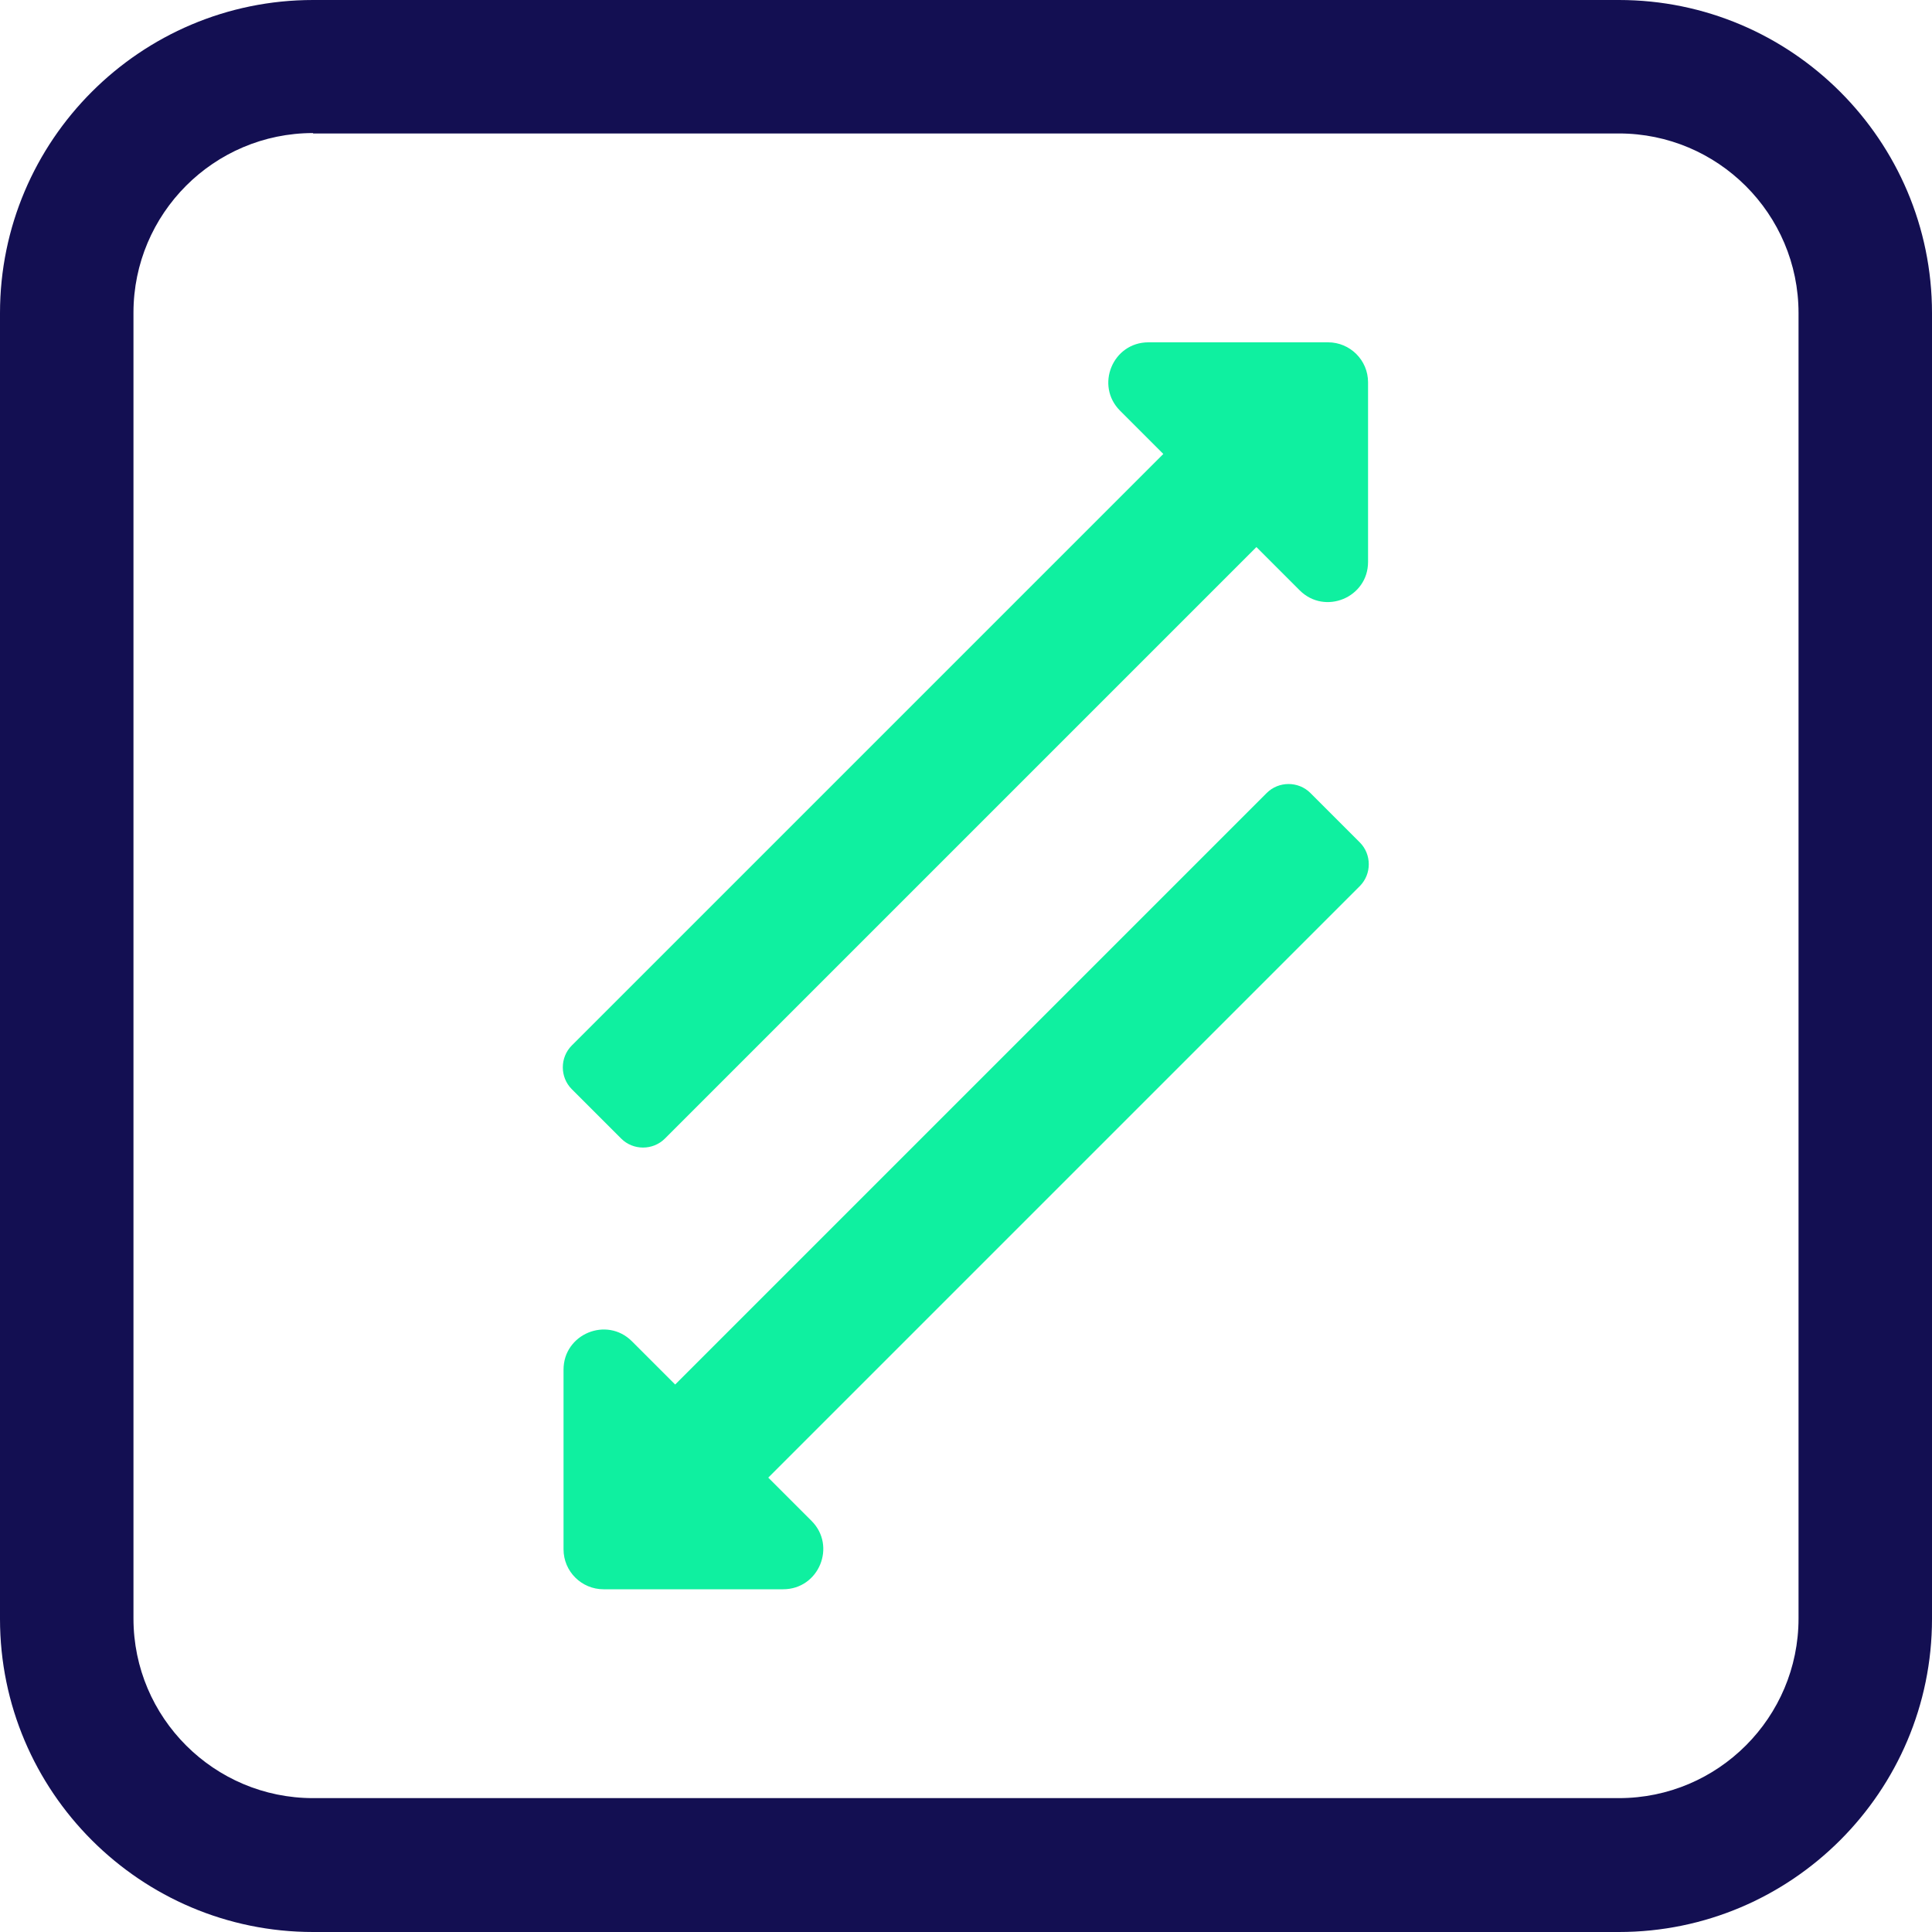
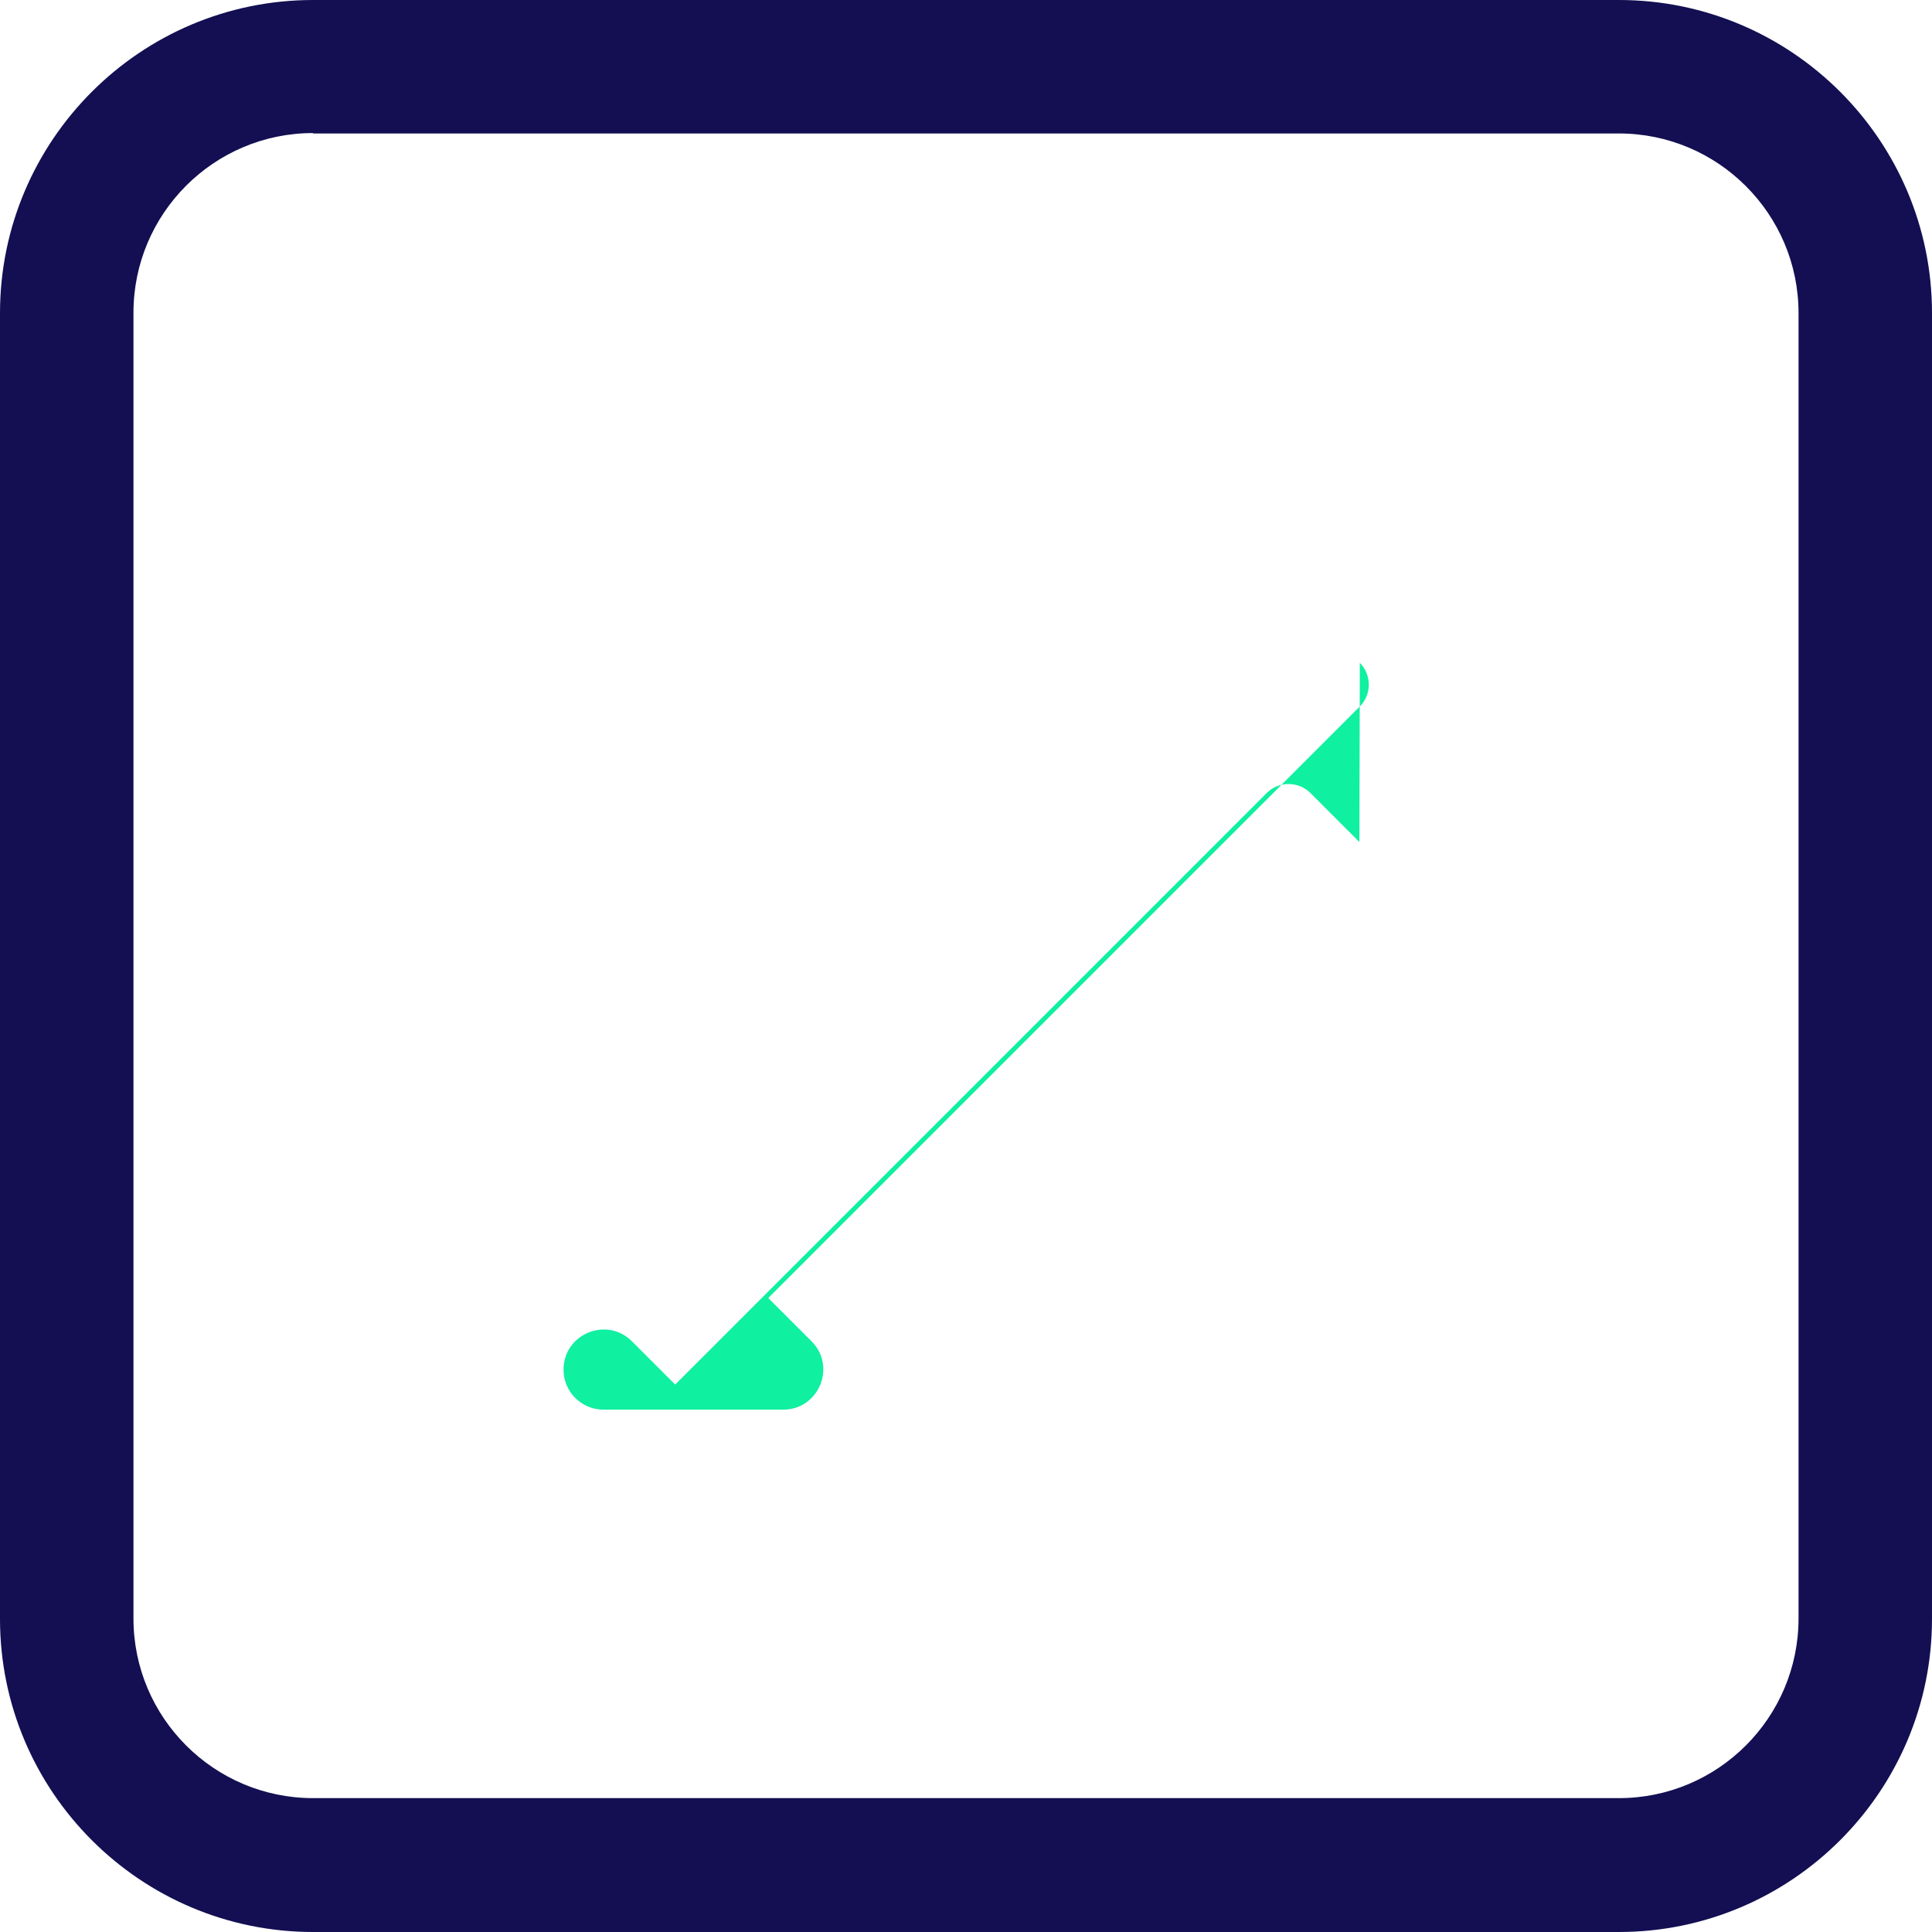
<svg xmlns="http://www.w3.org/2000/svg" viewBox="0 0 46.9 46.9" data-name="Layer 1" id="Layer_1">
  <defs>
    <style>
      .cls-1 {
        fill: #130f52;
      }

      .cls-2 {
        fill: #0ff0a0;
      }
    </style>
  </defs>
  <path d="M39.3,46.9H7.6c-4.19,0-7.6-3.41-7.6-7.6V7.6C0,3.41,3.41,0,7.6,0h31.7c4.19,0,7.6,3.41,7.6,7.6v31.7c0,4.19-3.41,7.6-7.6,7.6ZM7.6,3.23c-2.41,0-4.36,1.96-4.36,4.36v31.7c0,2.41,1.96,4.36,4.36,4.36h31.7c2.41,0,4.36-1.96,4.36-4.36V7.6c0-2.41-1.96-4.36-4.36-4.36H7.6Z" class="cls-1" />
-   <path d="M15.08,27.64c.29.29.77.29,1.06,0l14.36-14.36,1.05,1.05c.61.61,1.66.18,1.66-.69v-4.36c0-.54-.44-.97-.97-.97h-4.36c-.87,0-1.3,1.05-.69,1.66l1.05,1.05-14.36,14.36c-.29.29-.29.77,0,1.06l1.19,1.19Z" class="cls-2" />
-   <path d="M33,20.44l-1.19-1.19c-.29-.29-.77-.29-1.06,0l-14.36,14.36-1.05-1.05c-.61-.61-1.66-.18-1.66.69v4.36c0,.54.44.97.97.97h4.36c.87,0,1.3-1.05.69-1.66l-1.05-1.05,14.36-14.36c.29-.29.29-.77,0-1.06Z" class="cls-2" />
+   <path d="M33,20.44l-1.19-1.19c-.29-.29-.77-.29-1.06,0l-14.36,14.36-1.05-1.05c-.61-.61-1.66-.18-1.66.69c0,.54.44.97.97.97h4.36c.87,0,1.3-1.05.69-1.66l-1.05-1.05,14.36-14.36c.29-.29.29-.77,0-1.06Z" class="cls-2" />
</svg>